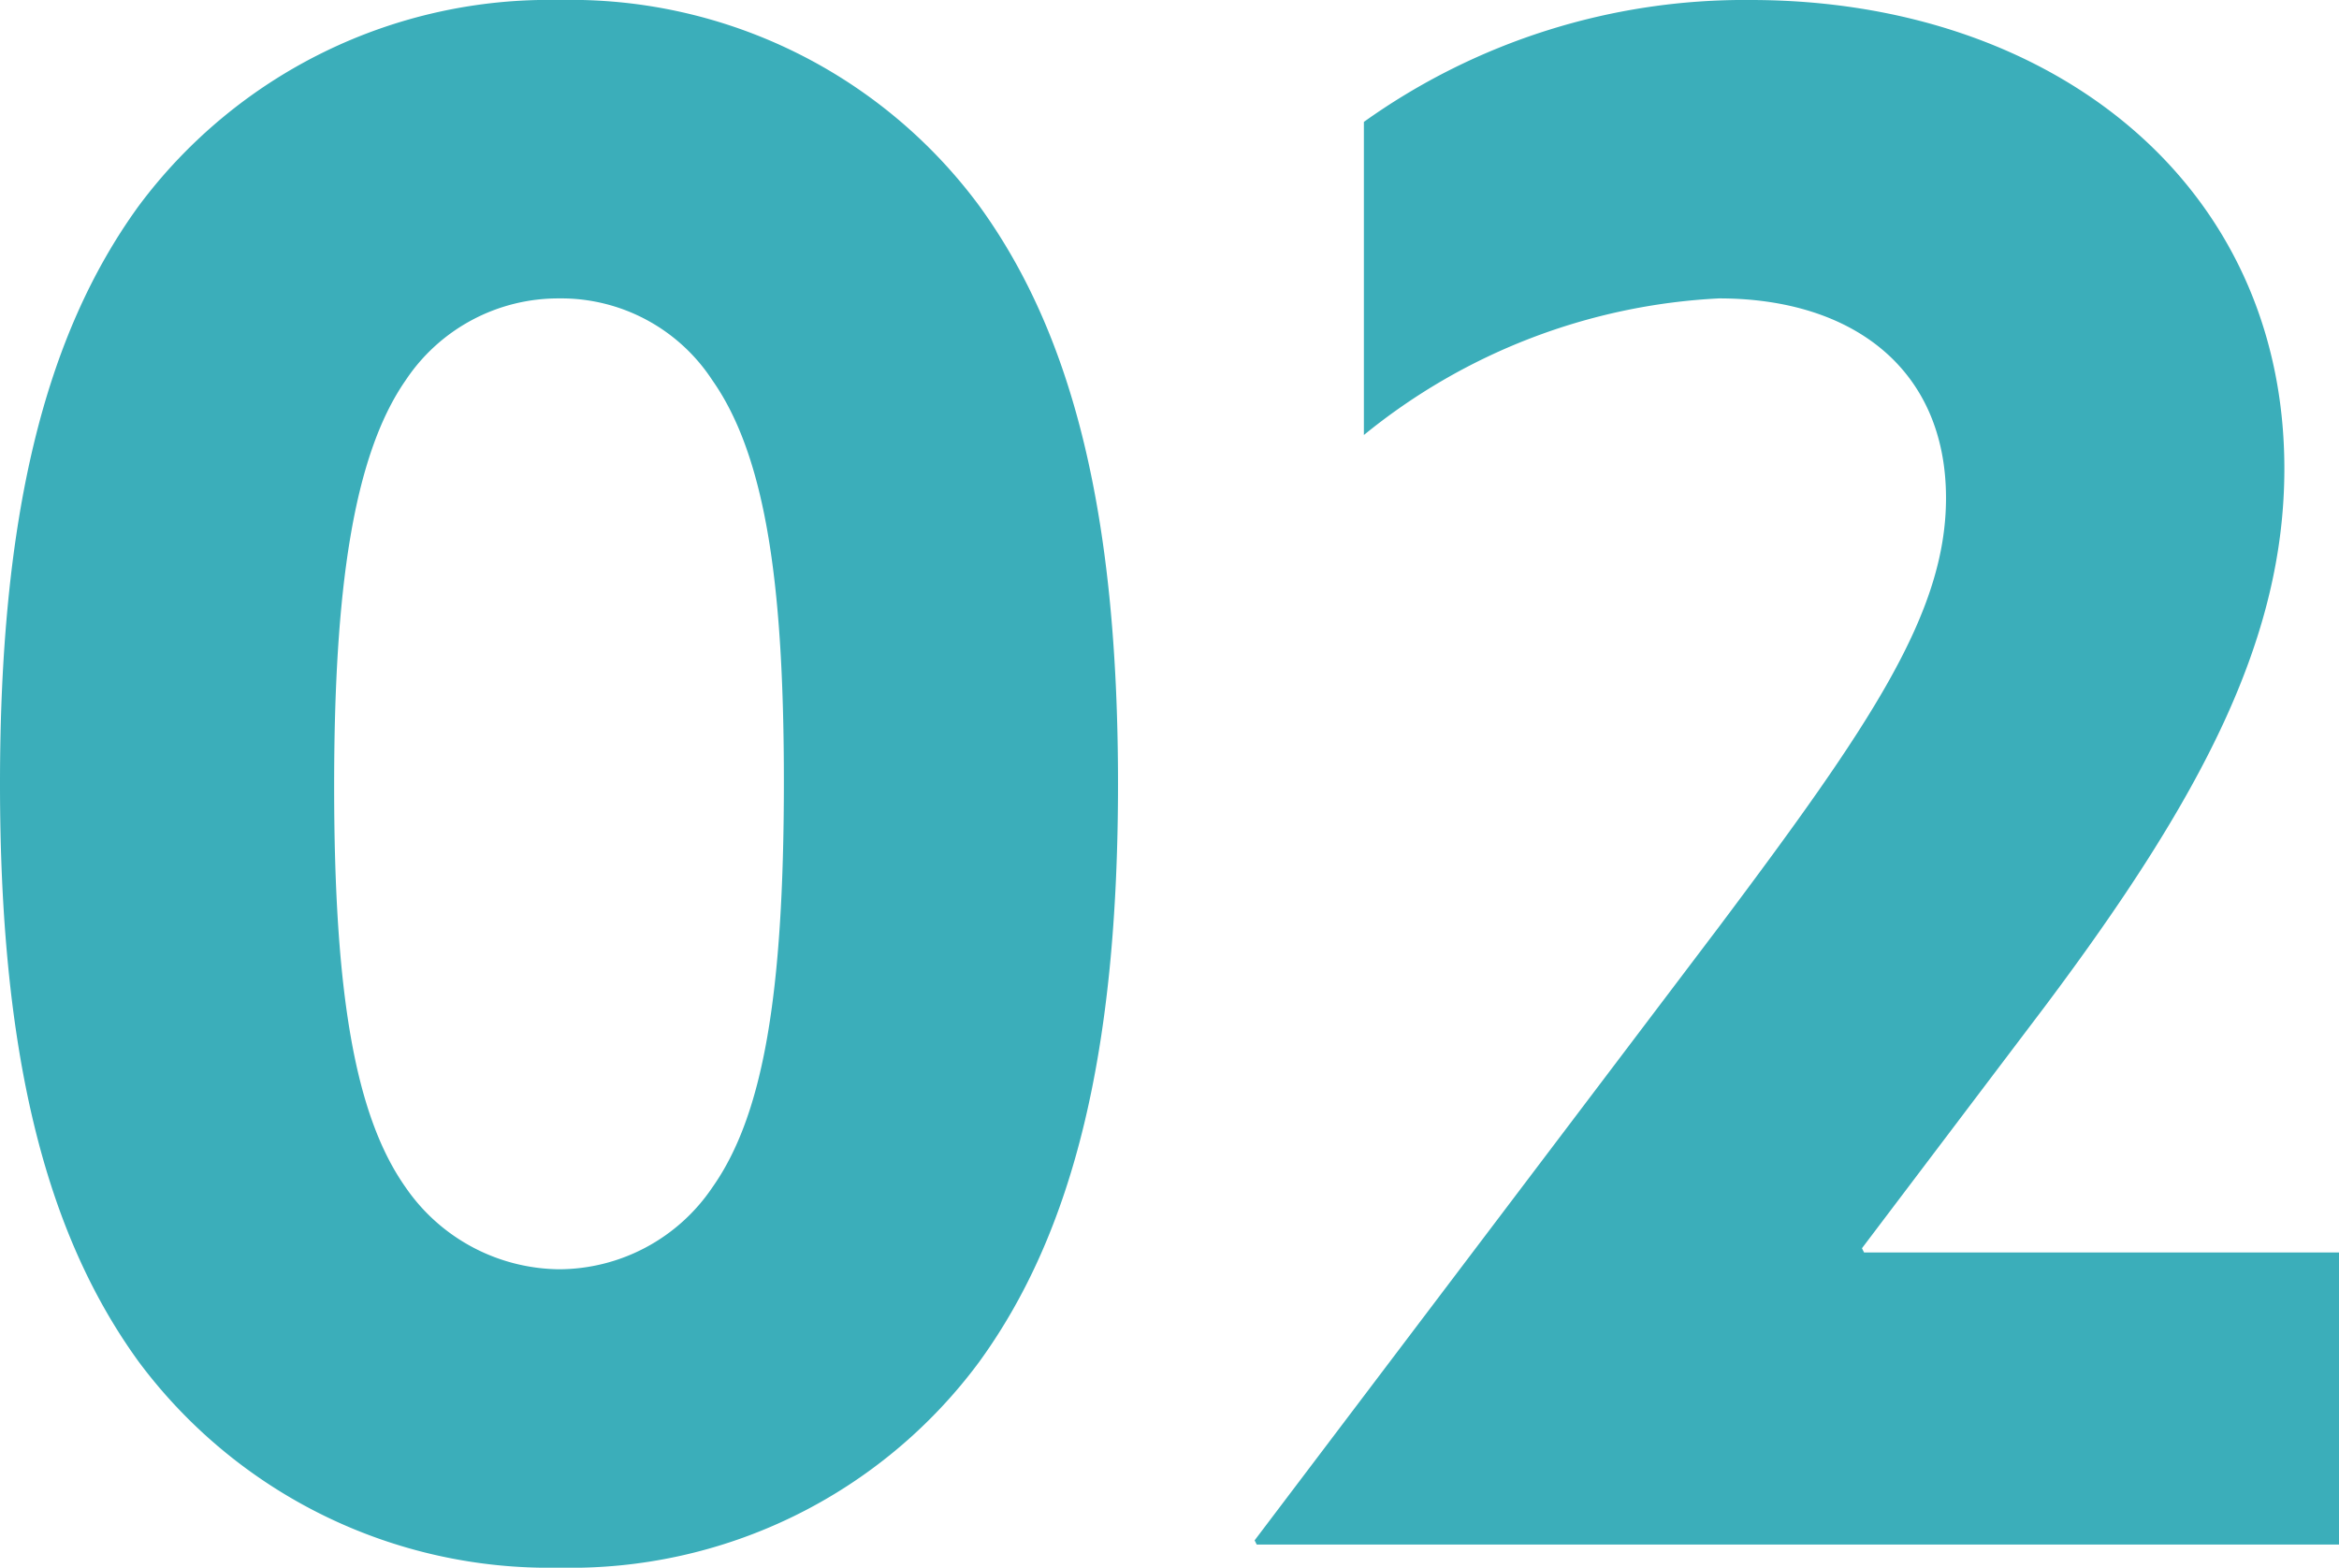
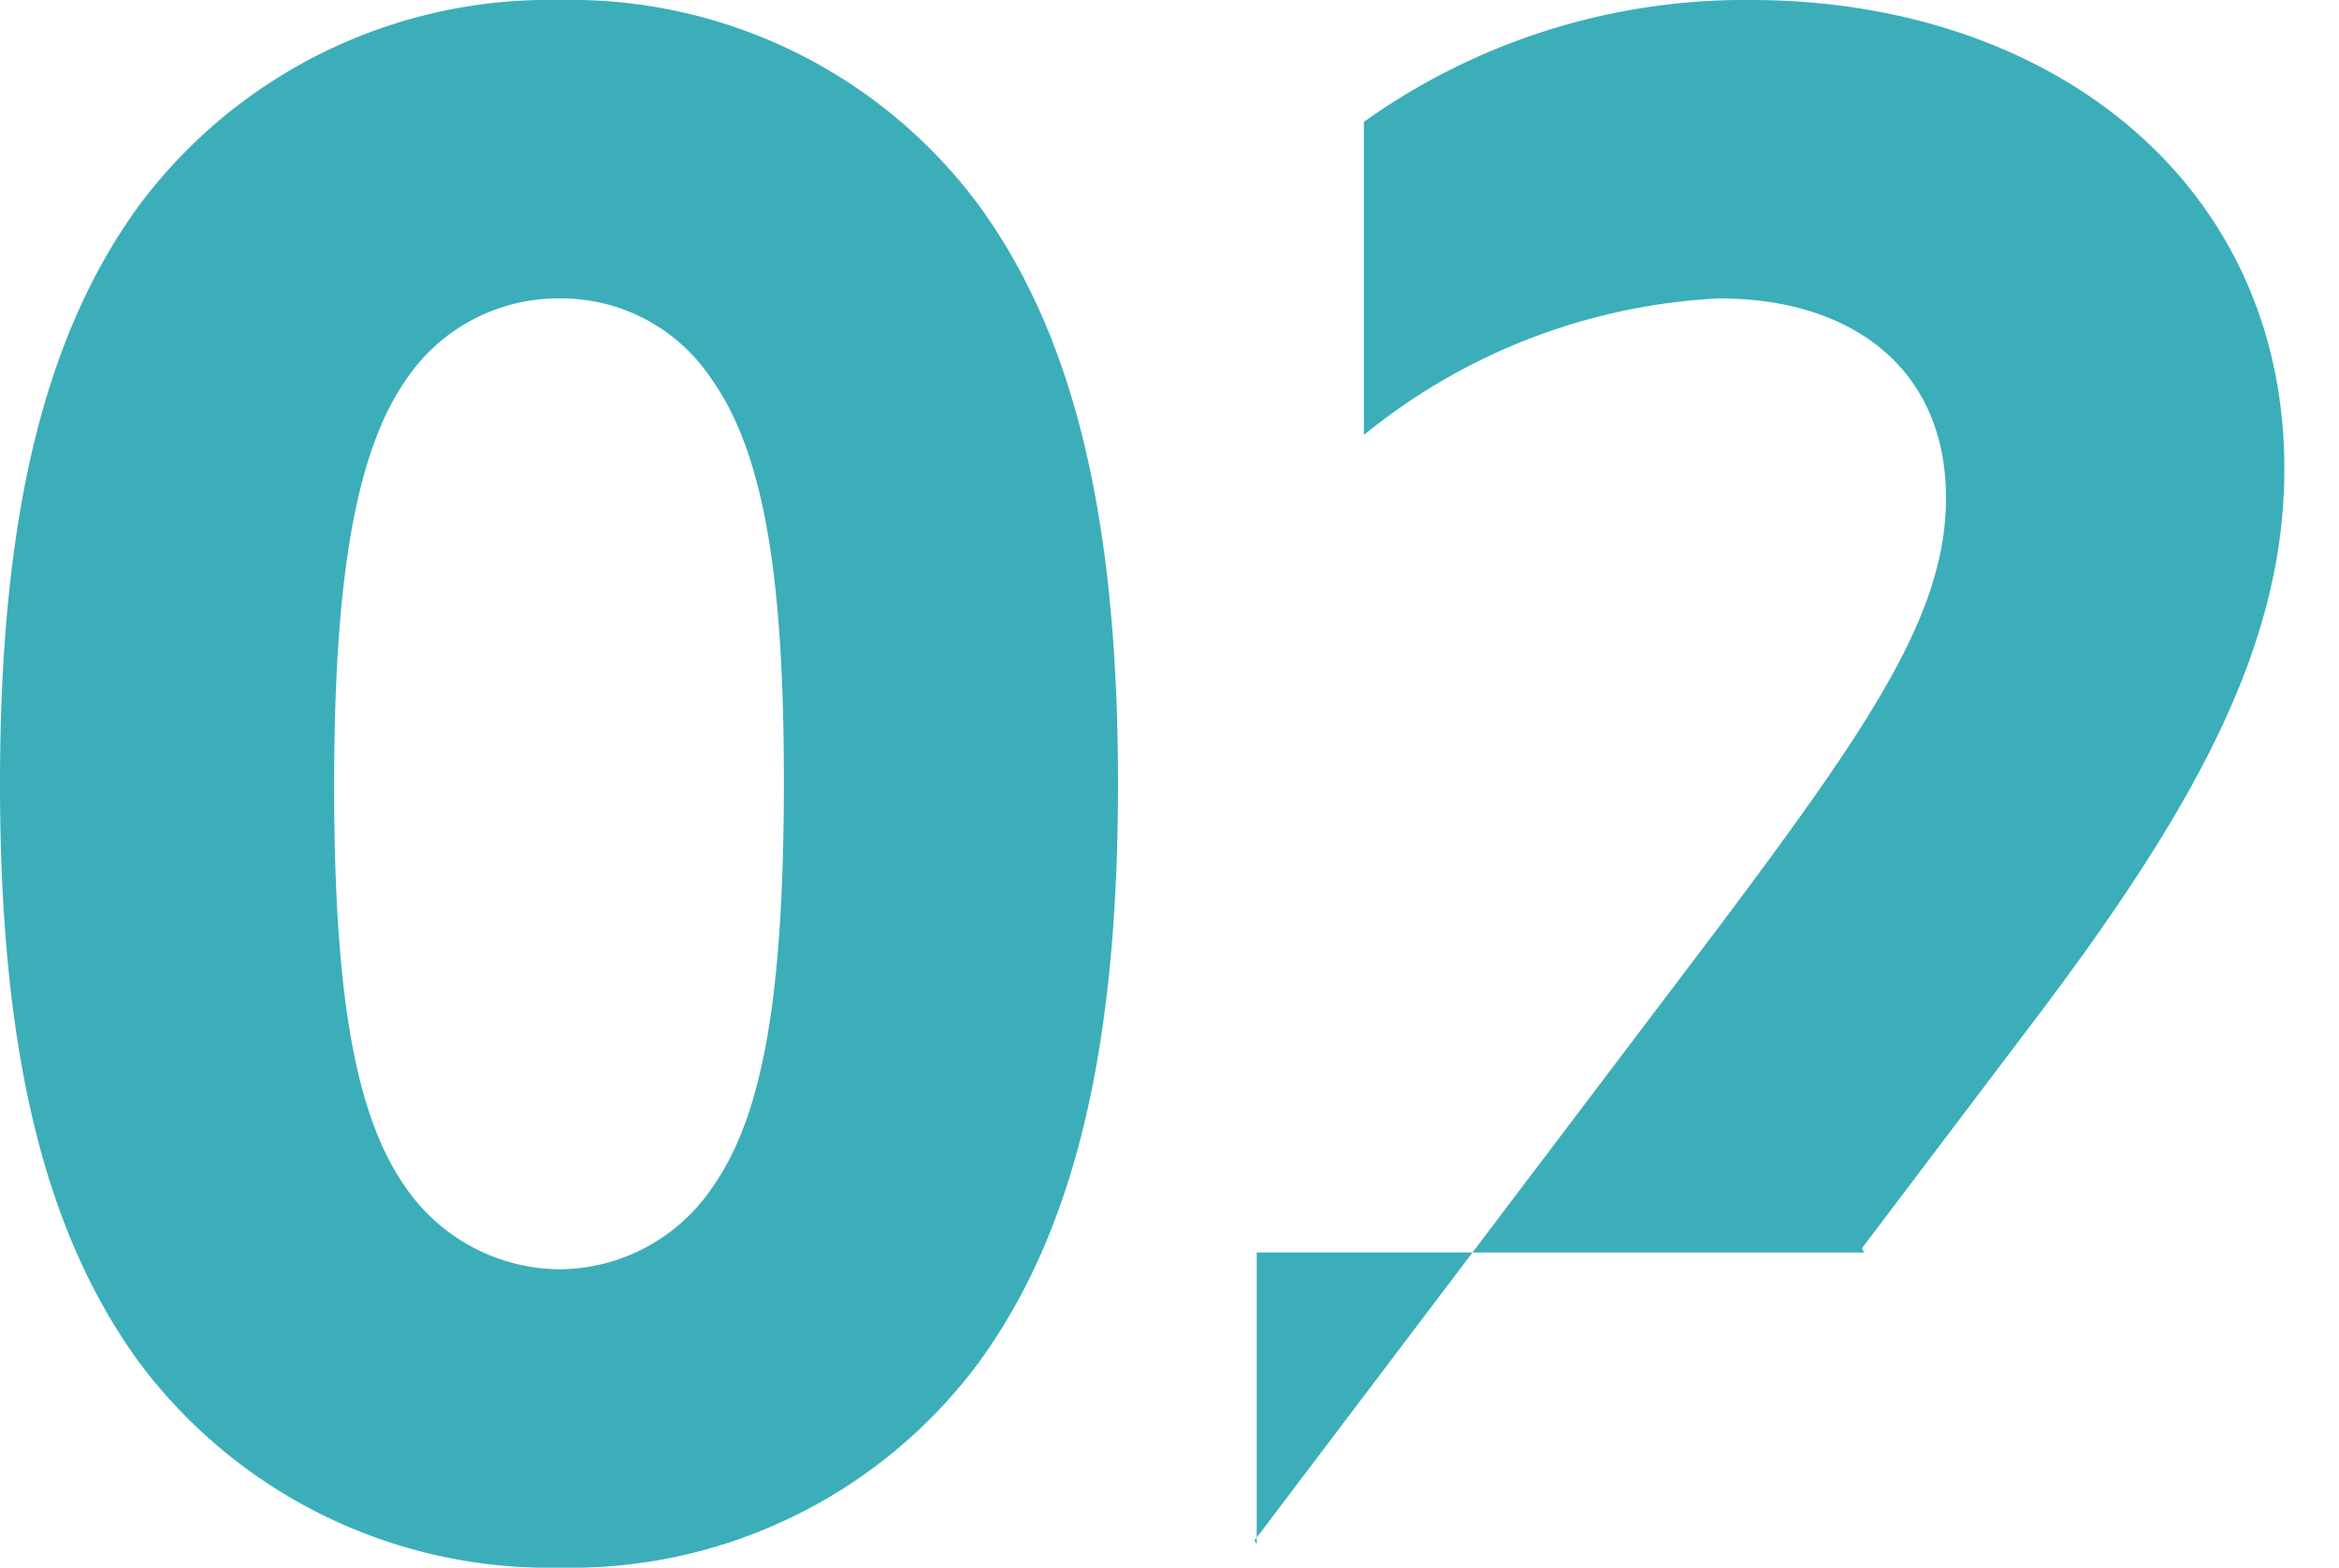
<svg xmlns="http://www.w3.org/2000/svg" width="33.39" height="22.38" viewBox="0 0 33.39 22.38">
-   <path id="パス_211" data-name="パス 211" d="M9.42.33a7.255,7.255,0,0,0,6-2.94c1.35-1.86,1.98-4.44,1.98-8.25s-.63-6.39-1.98-8.25a7.255,7.255,0,0,0-6-2.94,7.3,7.3,0,0,0-6,2.94c-1.35,1.86-1.98,4.44-1.98,8.25s.63,6.39,1.98,8.25A7.3,7.3,0,0,0,9.42.33Zm0-4.26A2.691,2.691,0,0,1,7.23-5.1c-.72-1.02-1.02-2.76-1.02-5.73,0-2.79.27-4.71,1.02-5.79a2.616,2.616,0,0,1,2.19-1.17,2.577,2.577,0,0,1,2.19,1.17c.78,1.11,1.02,3,1.02,5.73,0,3.06-.3,4.77-1.02,5.79A2.649,2.649,0,0,1,9.42-3.93ZM19.35-.06l.03.06H34.83V-4.17H28.05l-.03-.06,2.61-3.45c2.25-3,3.42-5.25,3.42-7.68,0-4.08-3.33-6.69-7.62-6.69a9.349,9.349,0,0,0-5.52,1.74v4.47a8.7,8.7,0,0,1,5.07-1.95c1.92,0,3.24,1.02,3.24,2.85,0,1.65-1.08,3.24-3.24,6.12Z" transform="translate(-1.44 22.05)" fill="#3baeba" />
+   <path id="パス_211" data-name="パス 211" d="M9.42.33a7.255,7.255,0,0,0,6-2.94c1.35-1.86,1.98-4.44,1.98-8.25s-.63-6.39-1.98-8.25a7.255,7.255,0,0,0-6-2.94,7.3,7.3,0,0,0-6,2.94c-1.35,1.86-1.98,4.44-1.98,8.25s.63,6.39,1.98,8.25A7.3,7.3,0,0,0,9.42.33Zm0-4.26A2.691,2.691,0,0,1,7.23-5.1c-.72-1.02-1.02-2.76-1.02-5.73,0-2.79.27-4.71,1.02-5.79a2.616,2.616,0,0,1,2.19-1.17,2.577,2.577,0,0,1,2.19,1.17c.78,1.11,1.02,3,1.02,5.73,0,3.06-.3,4.77-1.02,5.79A2.649,2.649,0,0,1,9.42-3.93ZM19.35-.06l.03.06V-4.17H28.05l-.03-.06,2.61-3.45c2.25-3,3.42-5.25,3.42-7.68,0-4.08-3.33-6.69-7.62-6.69a9.349,9.349,0,0,0-5.52,1.74v4.47a8.7,8.7,0,0,1,5.07-1.95c1.92,0,3.24,1.02,3.24,2.85,0,1.65-1.08,3.24-3.24,6.12Z" transform="translate(-1.44 22.05)" fill="#3baeba" />
</svg>